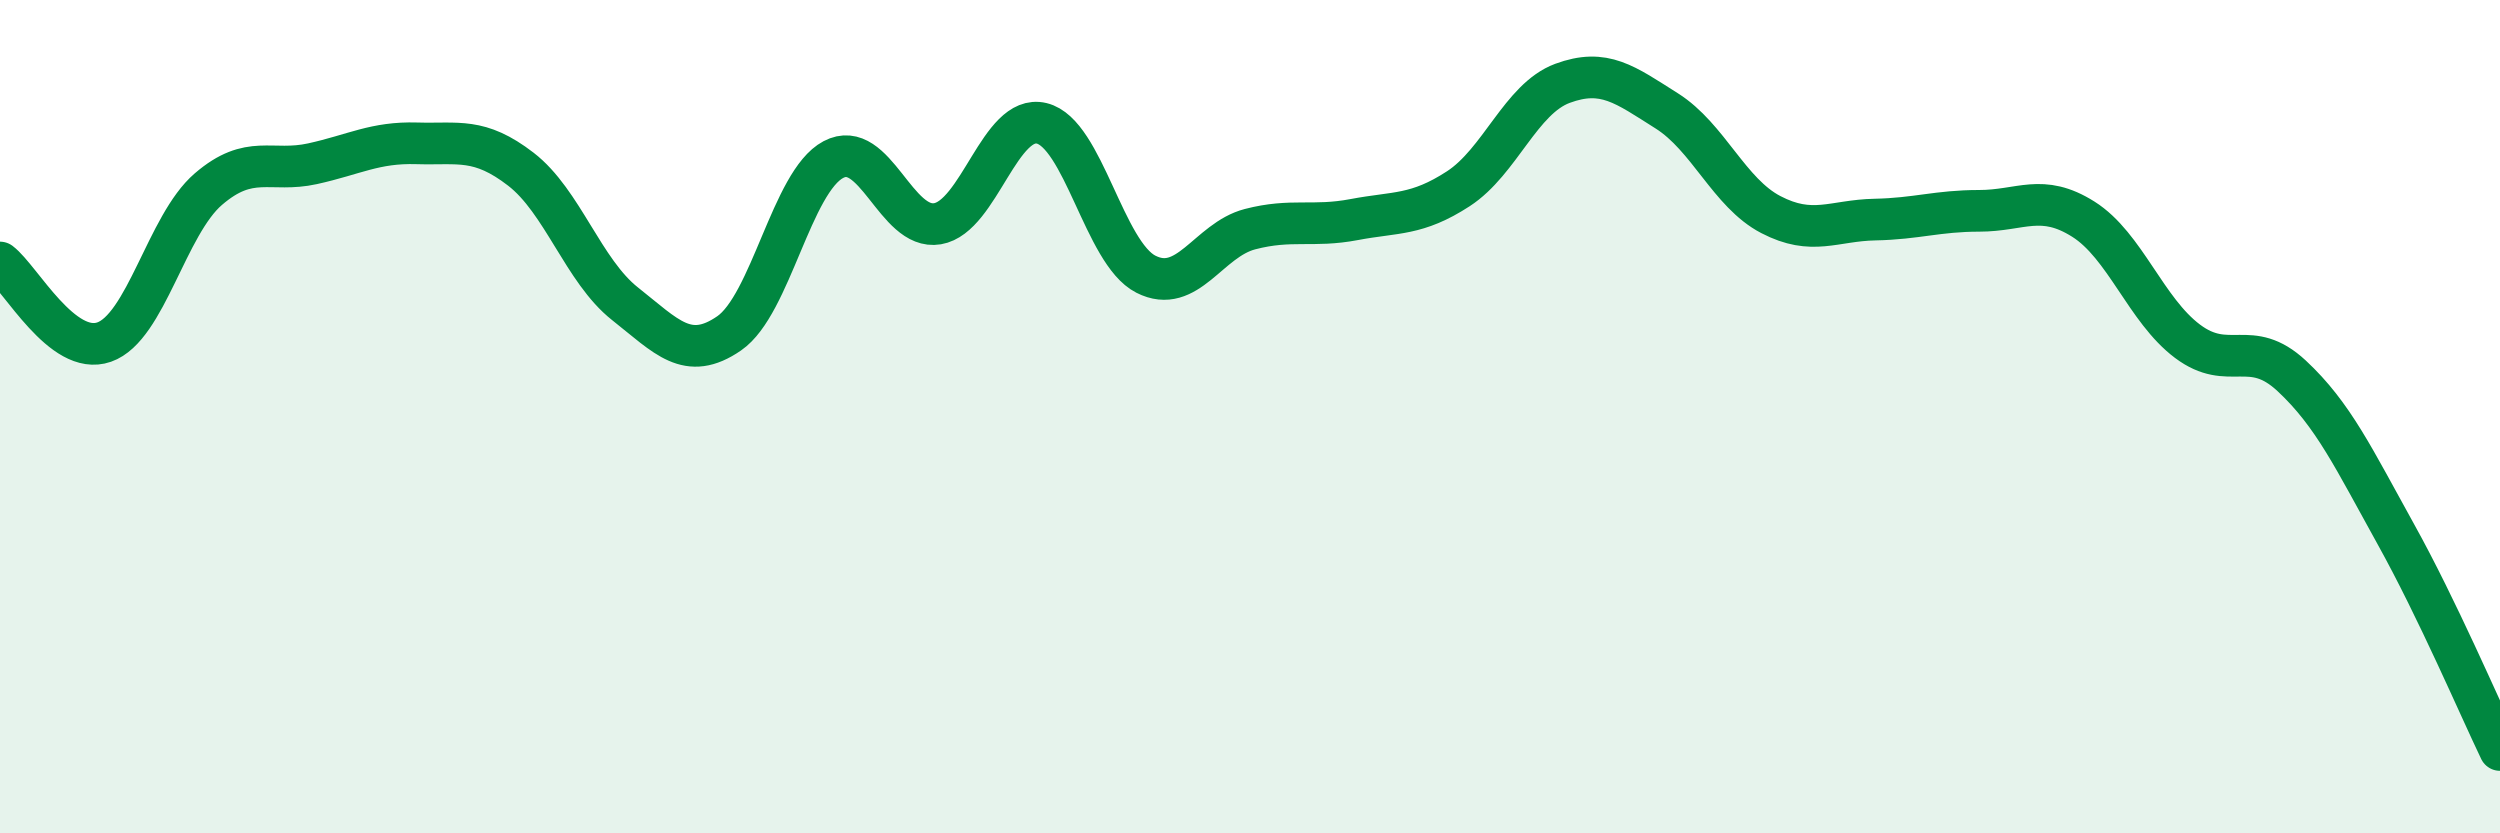
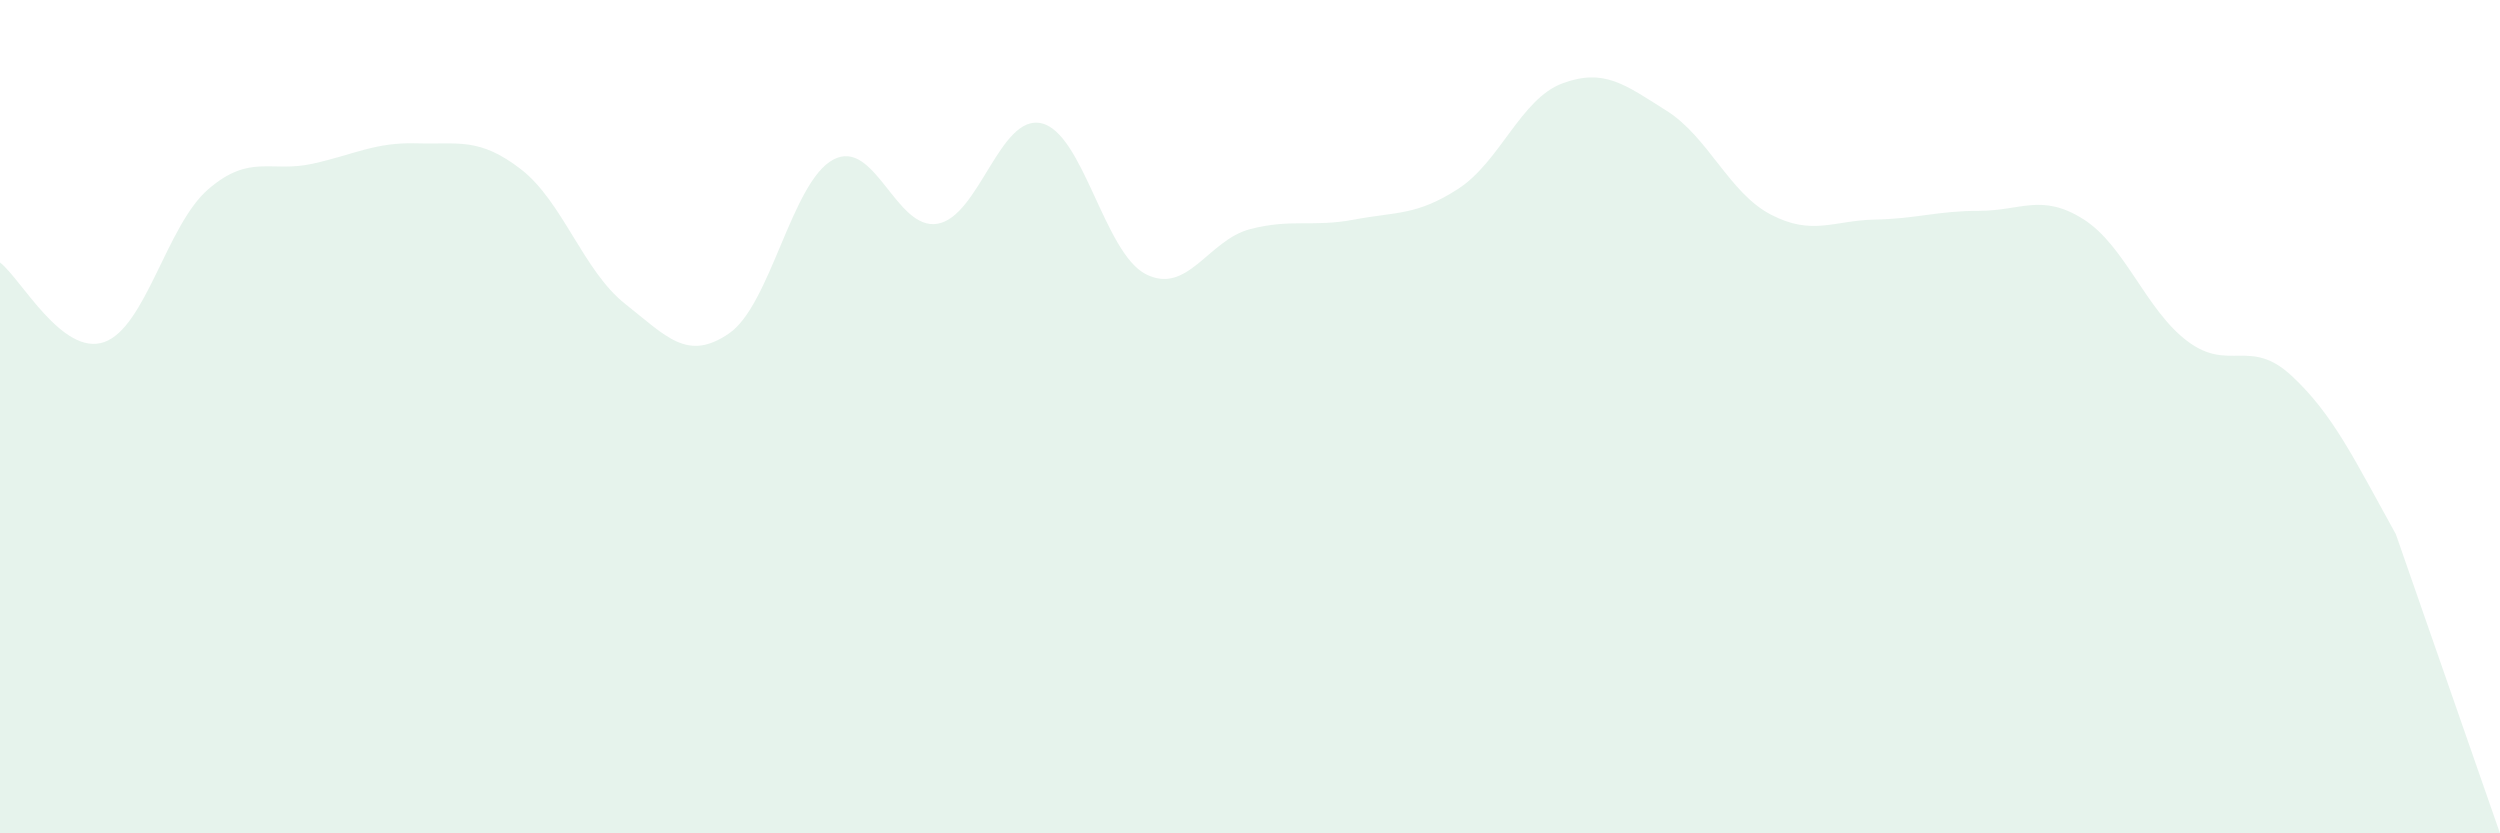
<svg xmlns="http://www.w3.org/2000/svg" width="60" height="20" viewBox="0 0 60 20">
-   <path d="M 0,6.3 C 0.5,6.68 1.5,8.56 2.5,8.21 C 3.5,7.86 4,5.4 5,4.54 C 6,3.68 6.5,4.15 7.5,3.93 C 8.5,3.71 9,3.41 10,3.44 C 11,3.47 11.5,3.29 12.5,4.06 C 13.5,4.83 14,6.5 15,7.29 C 16,8.08 16.5,8.69 17.5,8 C 18.5,7.31 19,4.36 20,3.83 C 21,3.3 21.5,5.54 22.5,5.37 C 23.5,5.2 24,2.72 25,2.96 C 26,3.2 26.5,6.07 27.5,6.58 C 28.5,7.09 29,5.76 30,5.5 C 31,5.24 31.5,5.46 32.5,5.27 C 33.5,5.08 34,5.18 35,4.53 C 36,3.88 36.5,2.37 37.5,2 C 38.5,1.63 39,2.03 40,2.66 C 41,3.29 41.5,4.63 42.5,5.15 C 43.5,5.67 44,5.29 45,5.27 C 46,5.25 46.5,5.06 47.5,5.06 C 48.5,5.06 49,4.63 50,5.26 C 51,5.89 51.5,7.44 52.5,8.19 C 53.5,8.94 54,8.09 55,9.02 C 56,9.95 56.5,11.02 57.5,12.82 C 58.5,14.62 59.5,16.96 60,18L60 20L0 20Z" fill="#008740" opacity="0.1" stroke-linecap="round" stroke-linejoin="round" />
-   <path d="M 0,6.3 C 0.5,6.68 1.5,8.56 2.5,8.21 C 3.5,7.86 4,5.4 5,4.54 C 6,3.68 6.5,4.15 7.5,3.93 C 8.5,3.71 9,3.41 10,3.44 C 11,3.47 11.5,3.29 12.5,4.06 C 13.5,4.83 14,6.5 15,7.29 C 16,8.08 16.5,8.69 17.5,8 C 18.5,7.31 19,4.36 20,3.83 C 21,3.3 21.5,5.54 22.5,5.37 C 23.5,5.2 24,2.72 25,2.96 C 26,3.2 26.5,6.07 27.5,6.58 C 28.5,7.09 29,5.76 30,5.5 C 31,5.24 31.5,5.46 32.5,5.27 C 33.5,5.08 34,5.18 35,4.53 C 36,3.88 36.5,2.37 37.5,2 C 38.5,1.63 39,2.03 40,2.66 C 41,3.29 41.5,4.63 42.5,5.15 C 43.5,5.67 44,5.29 45,5.27 C 46,5.25 46.5,5.06 47.5,5.06 C 48.5,5.06 49,4.63 50,5.26 C 51,5.89 51.5,7.44 52.5,8.19 C 53.5,8.94 54,8.09 55,9.02 C 56,9.95 56.5,11.02 57.5,12.82 C 58.5,14.62 59.5,16.96 60,18" stroke="#008740" stroke-width="1" fill="none" stroke-linecap="round" stroke-linejoin="round" />
+   <path d="M 0,6.3 C 0.5,6.68 1.5,8.56 2.5,8.21 C 3.5,7.86 4,5.4 5,4.54 C 6,3.68 6.5,4.15 7.5,3.93 C 8.5,3.71 9,3.41 10,3.44 C 11,3.47 11.5,3.29 12.5,4.06 C 13.5,4.83 14,6.5 15,7.29 C 16,8.08 16.5,8.69 17.5,8 C 18.5,7.31 19,4.36 20,3.83 C 21,3.3 21.5,5.54 22.5,5.37 C 23.5,5.2 24,2.72 25,2.96 C 26,3.2 26.5,6.07 27.5,6.58 C 28.5,7.09 29,5.76 30,5.5 C 31,5.24 31.5,5.46 32.5,5.27 C 33.5,5.08 34,5.18 35,4.53 C 36,3.88 36.5,2.37 37.5,2 C 38.5,1.63 39,2.03 40,2.66 C 41,3.29 41.5,4.63 42.5,5.15 C 43.5,5.67 44,5.29 45,5.27 C 46,5.25 46.5,5.06 47.5,5.06 C 48.5,5.06 49,4.63 50,5.26 C 51,5.89 51.5,7.44 52.5,8.19 C 53.5,8.94 54,8.09 55,9.02 C 56,9.95 56.5,11.02 57.5,12.82 L60 20L0 20Z" fill="#008740" opacity="0.1" stroke-linecap="round" stroke-linejoin="round" />
</svg>